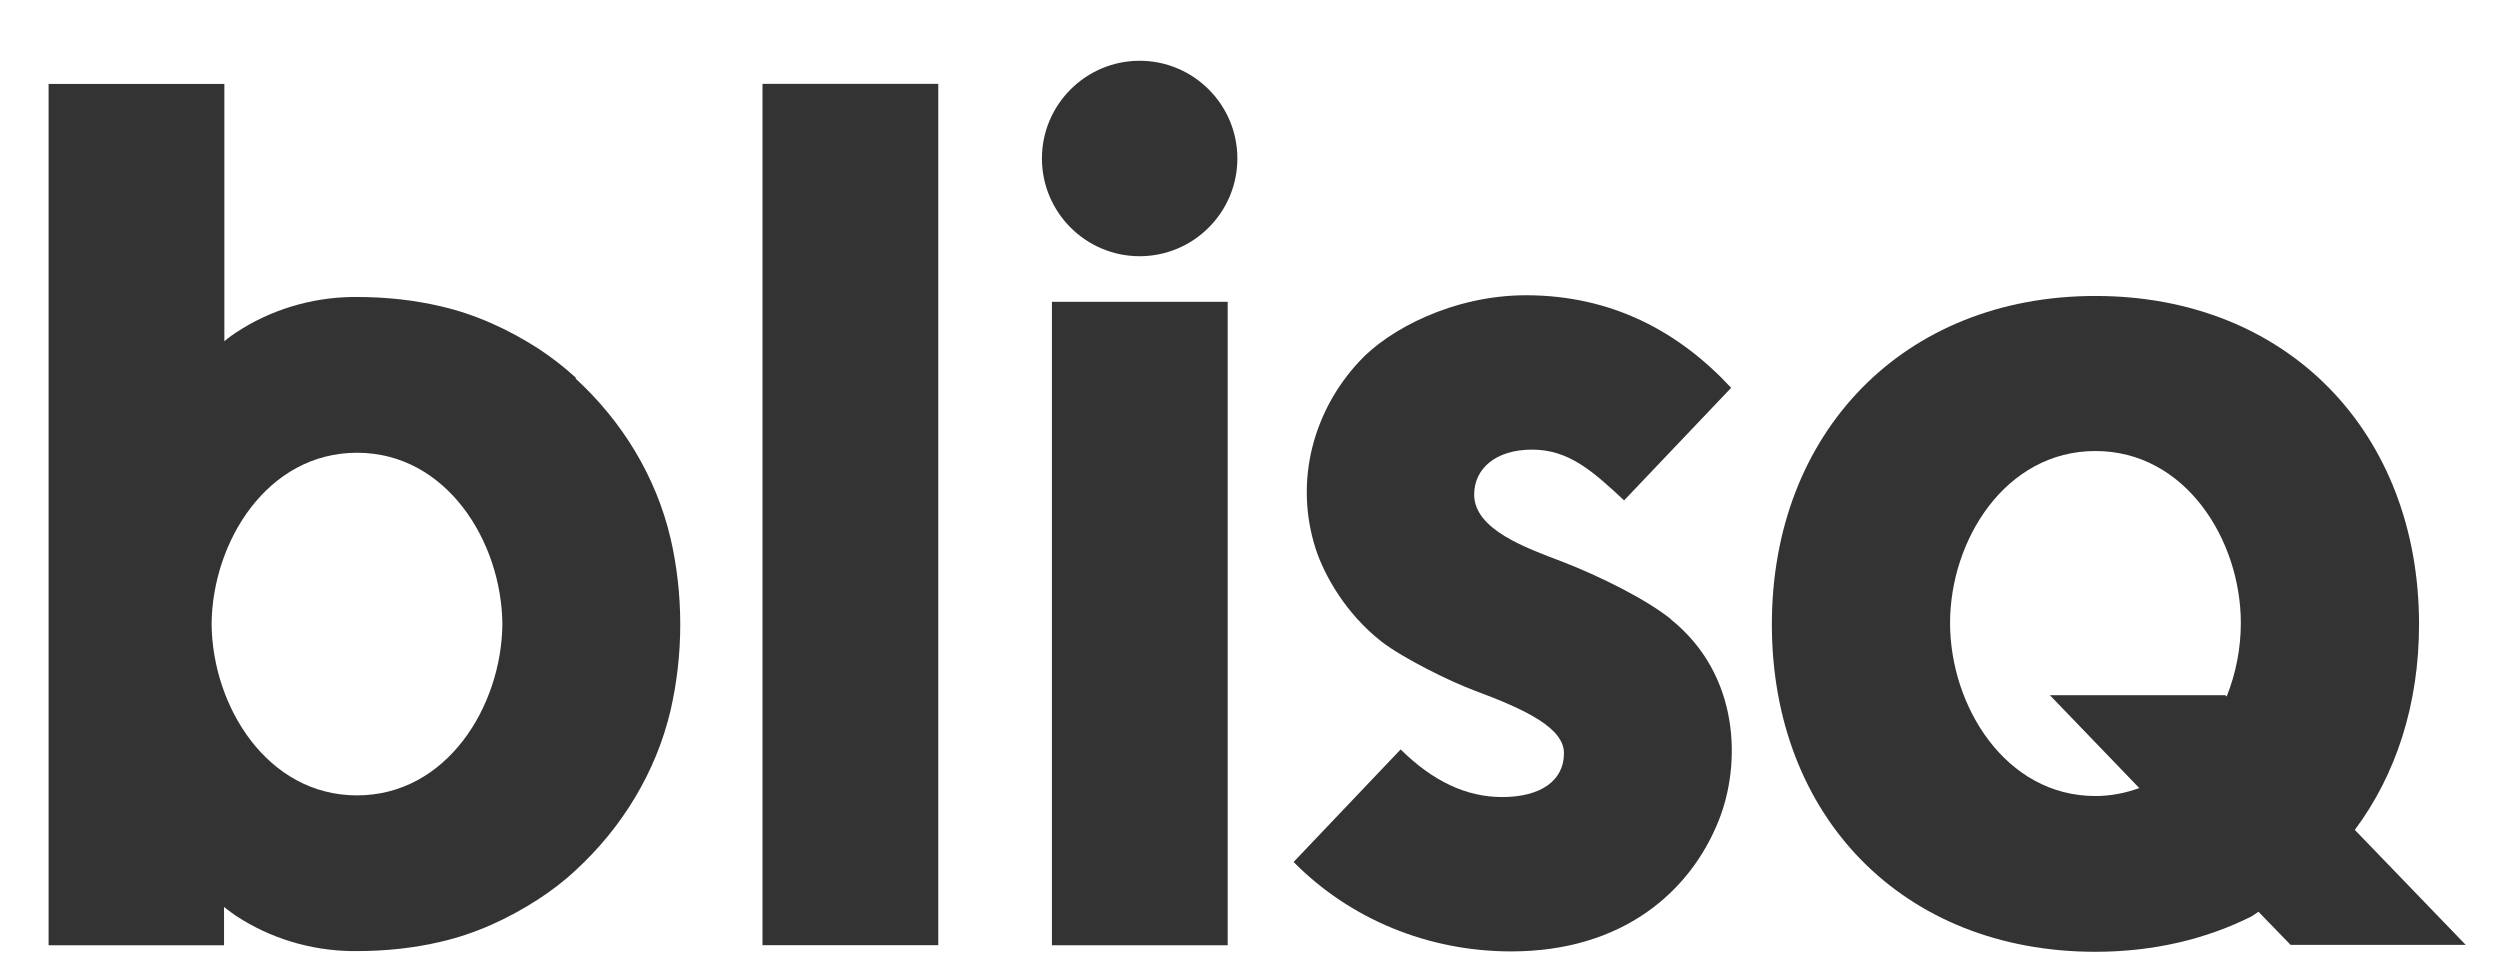
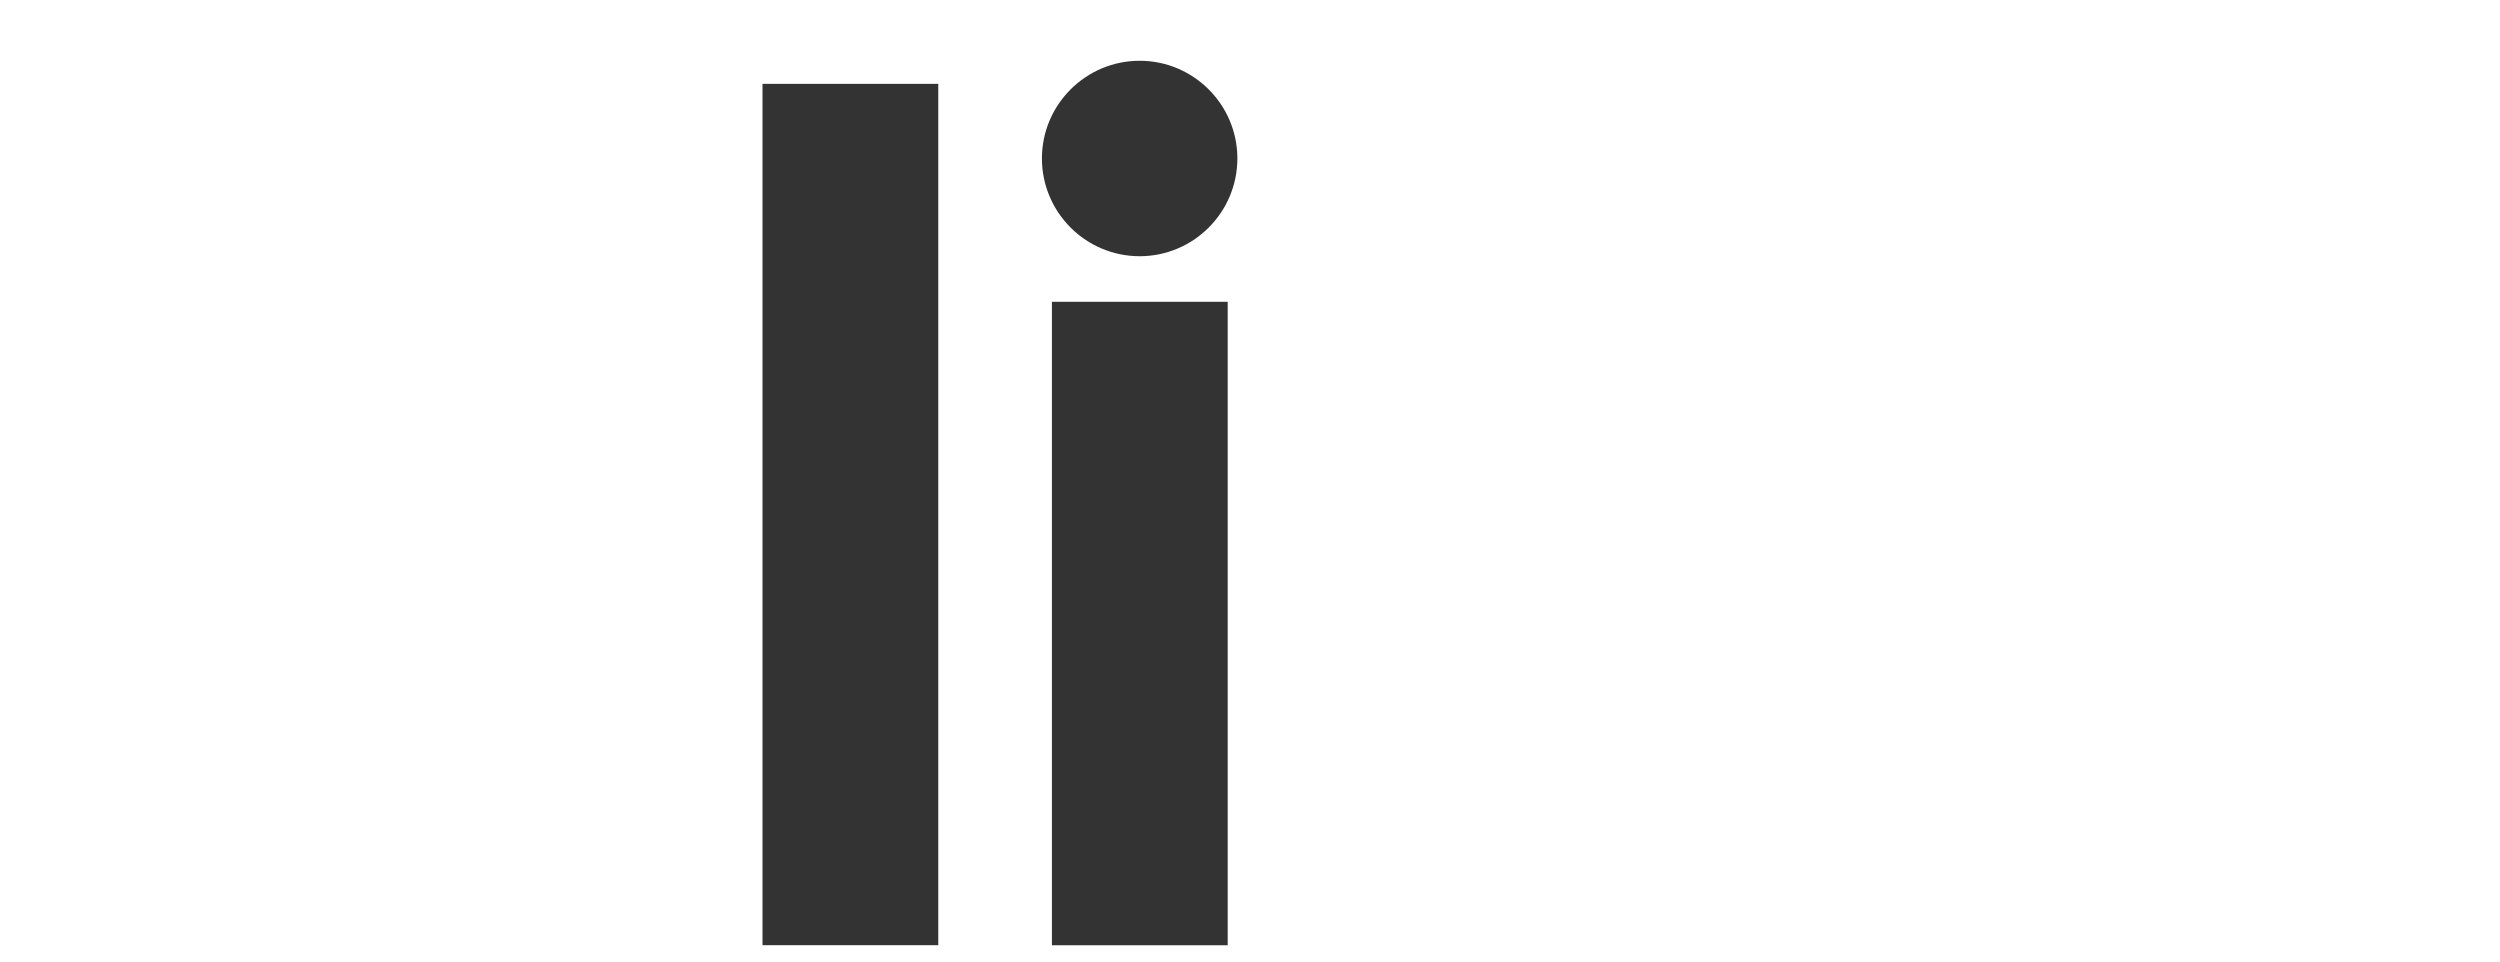
<svg xmlns="http://www.w3.org/2000/svg" width="39" height="15" viewBox="0 0 39 15" fill="none">
-   <path d="M38.47 14.745L36.735 12.946C37.376 12.089 37.737 10.99 37.737 9.74C37.737 6.745 35.684 4.617 32.689 4.617C29.693 4.617 27.641 6.75 27.641 9.74C27.641 12.73 29.677 14.848 32.689 14.848C33.599 14.848 34.424 14.648 35.129 14.293L35.232 14.223L35.733 14.74H38.47V14.745ZM32.689 12.418C31.283 12.418 30.421 11.012 30.421 9.719C30.421 8.426 31.283 7.036 32.689 7.036C34.095 7.036 34.957 8.426 34.957 9.719C34.957 10.107 34.882 10.5 34.736 10.866L34.715 10.845H31.978L33.373 12.294C33.163 12.37 32.931 12.418 32.689 12.418Z" fill="#333333" />
  <path d="M14.637 1.308H11.895V14.745H14.637V1.308Z" fill="#333333" />
  <path d="M19.152 4.708H16.41V14.746H19.152V4.708Z" fill="#333333" />
  <path d="M17.779 0.948C16.938 0.948 16.254 1.632 16.254 2.472C16.254 3.313 16.938 3.997 17.779 3.997C18.619 3.997 19.303 3.313 19.303 2.472C19.303 1.632 18.619 0.948 17.779 0.948Z" fill="#333333" />
-   <path d="M8.985 5.894C8.802 5.727 8.608 5.576 8.403 5.441C7.934 5.14 7.422 4.903 6.878 4.779C6.469 4.682 6.027 4.633 5.569 4.633C5.542 4.633 5.515 4.633 5.488 4.633C4.847 4.644 4.222 4.833 3.689 5.183C3.565 5.264 3.5 5.323 3.5 5.323V4.946V1.309H0.758V14.746H3.495V14.148C3.495 14.148 3.559 14.202 3.683 14.288C4.217 14.638 4.842 14.827 5.483 14.837C5.51 14.837 5.537 14.837 5.564 14.837C6.021 14.837 6.463 14.789 6.873 14.692C7.417 14.568 7.929 14.331 8.397 14.029C8.602 13.895 8.802 13.744 8.979 13.577C9.707 12.909 10.235 12.041 10.461 11.082C10.558 10.657 10.612 10.209 10.612 9.741C10.612 9.272 10.558 8.819 10.461 8.399C10.235 7.435 9.707 6.573 8.979 5.905L8.985 5.894ZM5.569 12.408C4.168 12.408 3.312 11.018 3.301 9.735C3.312 8.453 4.168 7.063 5.569 7.063C6.97 7.063 7.826 8.453 7.837 9.735C7.826 11.018 6.97 12.408 5.569 12.408Z" fill="#333333" />
-   <path d="M26.068 9.66C25.686 9.352 24.964 8.991 24.366 8.76C23.816 8.55 22.997 8.264 22.997 7.715C22.997 7.316 23.326 7.014 23.902 7.014C24.479 7.014 24.856 7.359 25.336 7.806L27.006 6.05C26.192 5.172 25.142 4.606 23.805 4.606C22.68 4.606 21.661 5.134 21.193 5.651C20.492 6.411 20.185 7.499 20.524 8.56C20.659 8.975 20.993 9.573 21.553 10.01C21.888 10.268 22.615 10.629 23.008 10.775C23.805 11.071 24.398 11.357 24.398 11.75C24.398 12.181 24.032 12.434 23.434 12.434C22.873 12.434 22.351 12.186 21.85 11.691L20.18 13.447C21.063 14.341 22.281 14.842 23.574 14.842C25.303 14.842 26.365 13.921 26.812 12.8C27.162 11.928 27.151 10.532 26.063 9.66H26.068Z" fill="#333333" />
</svg>